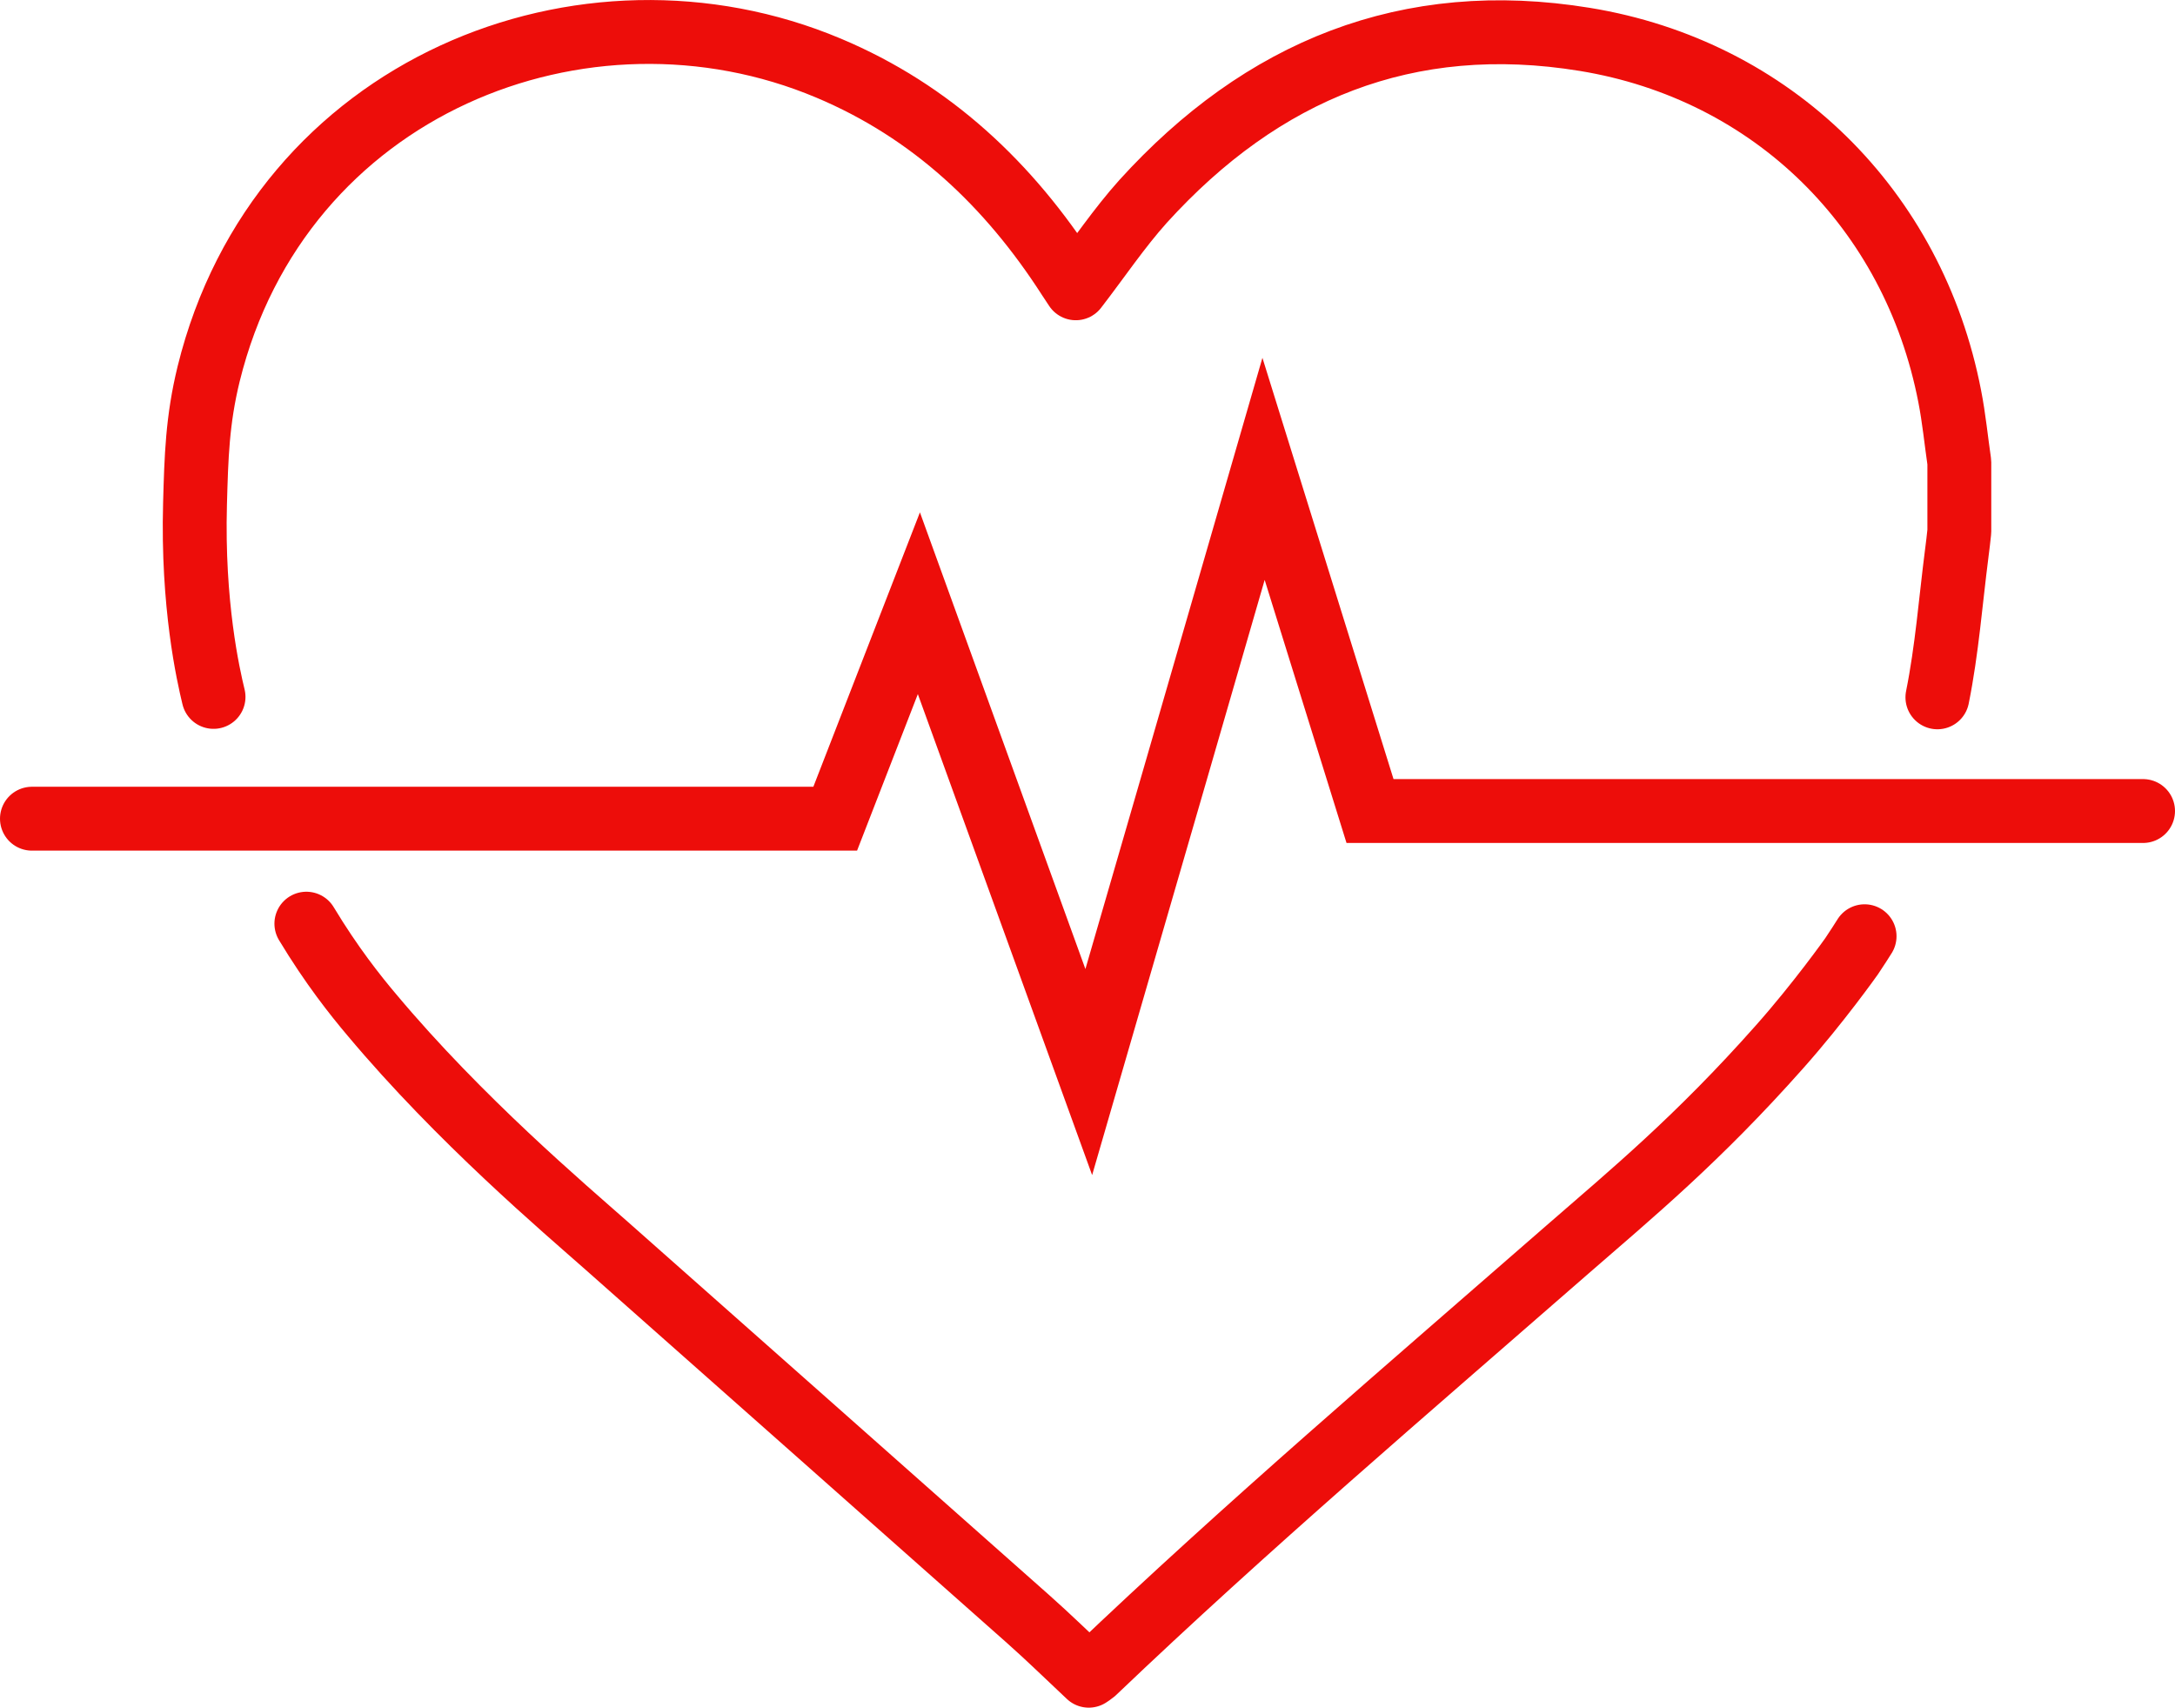
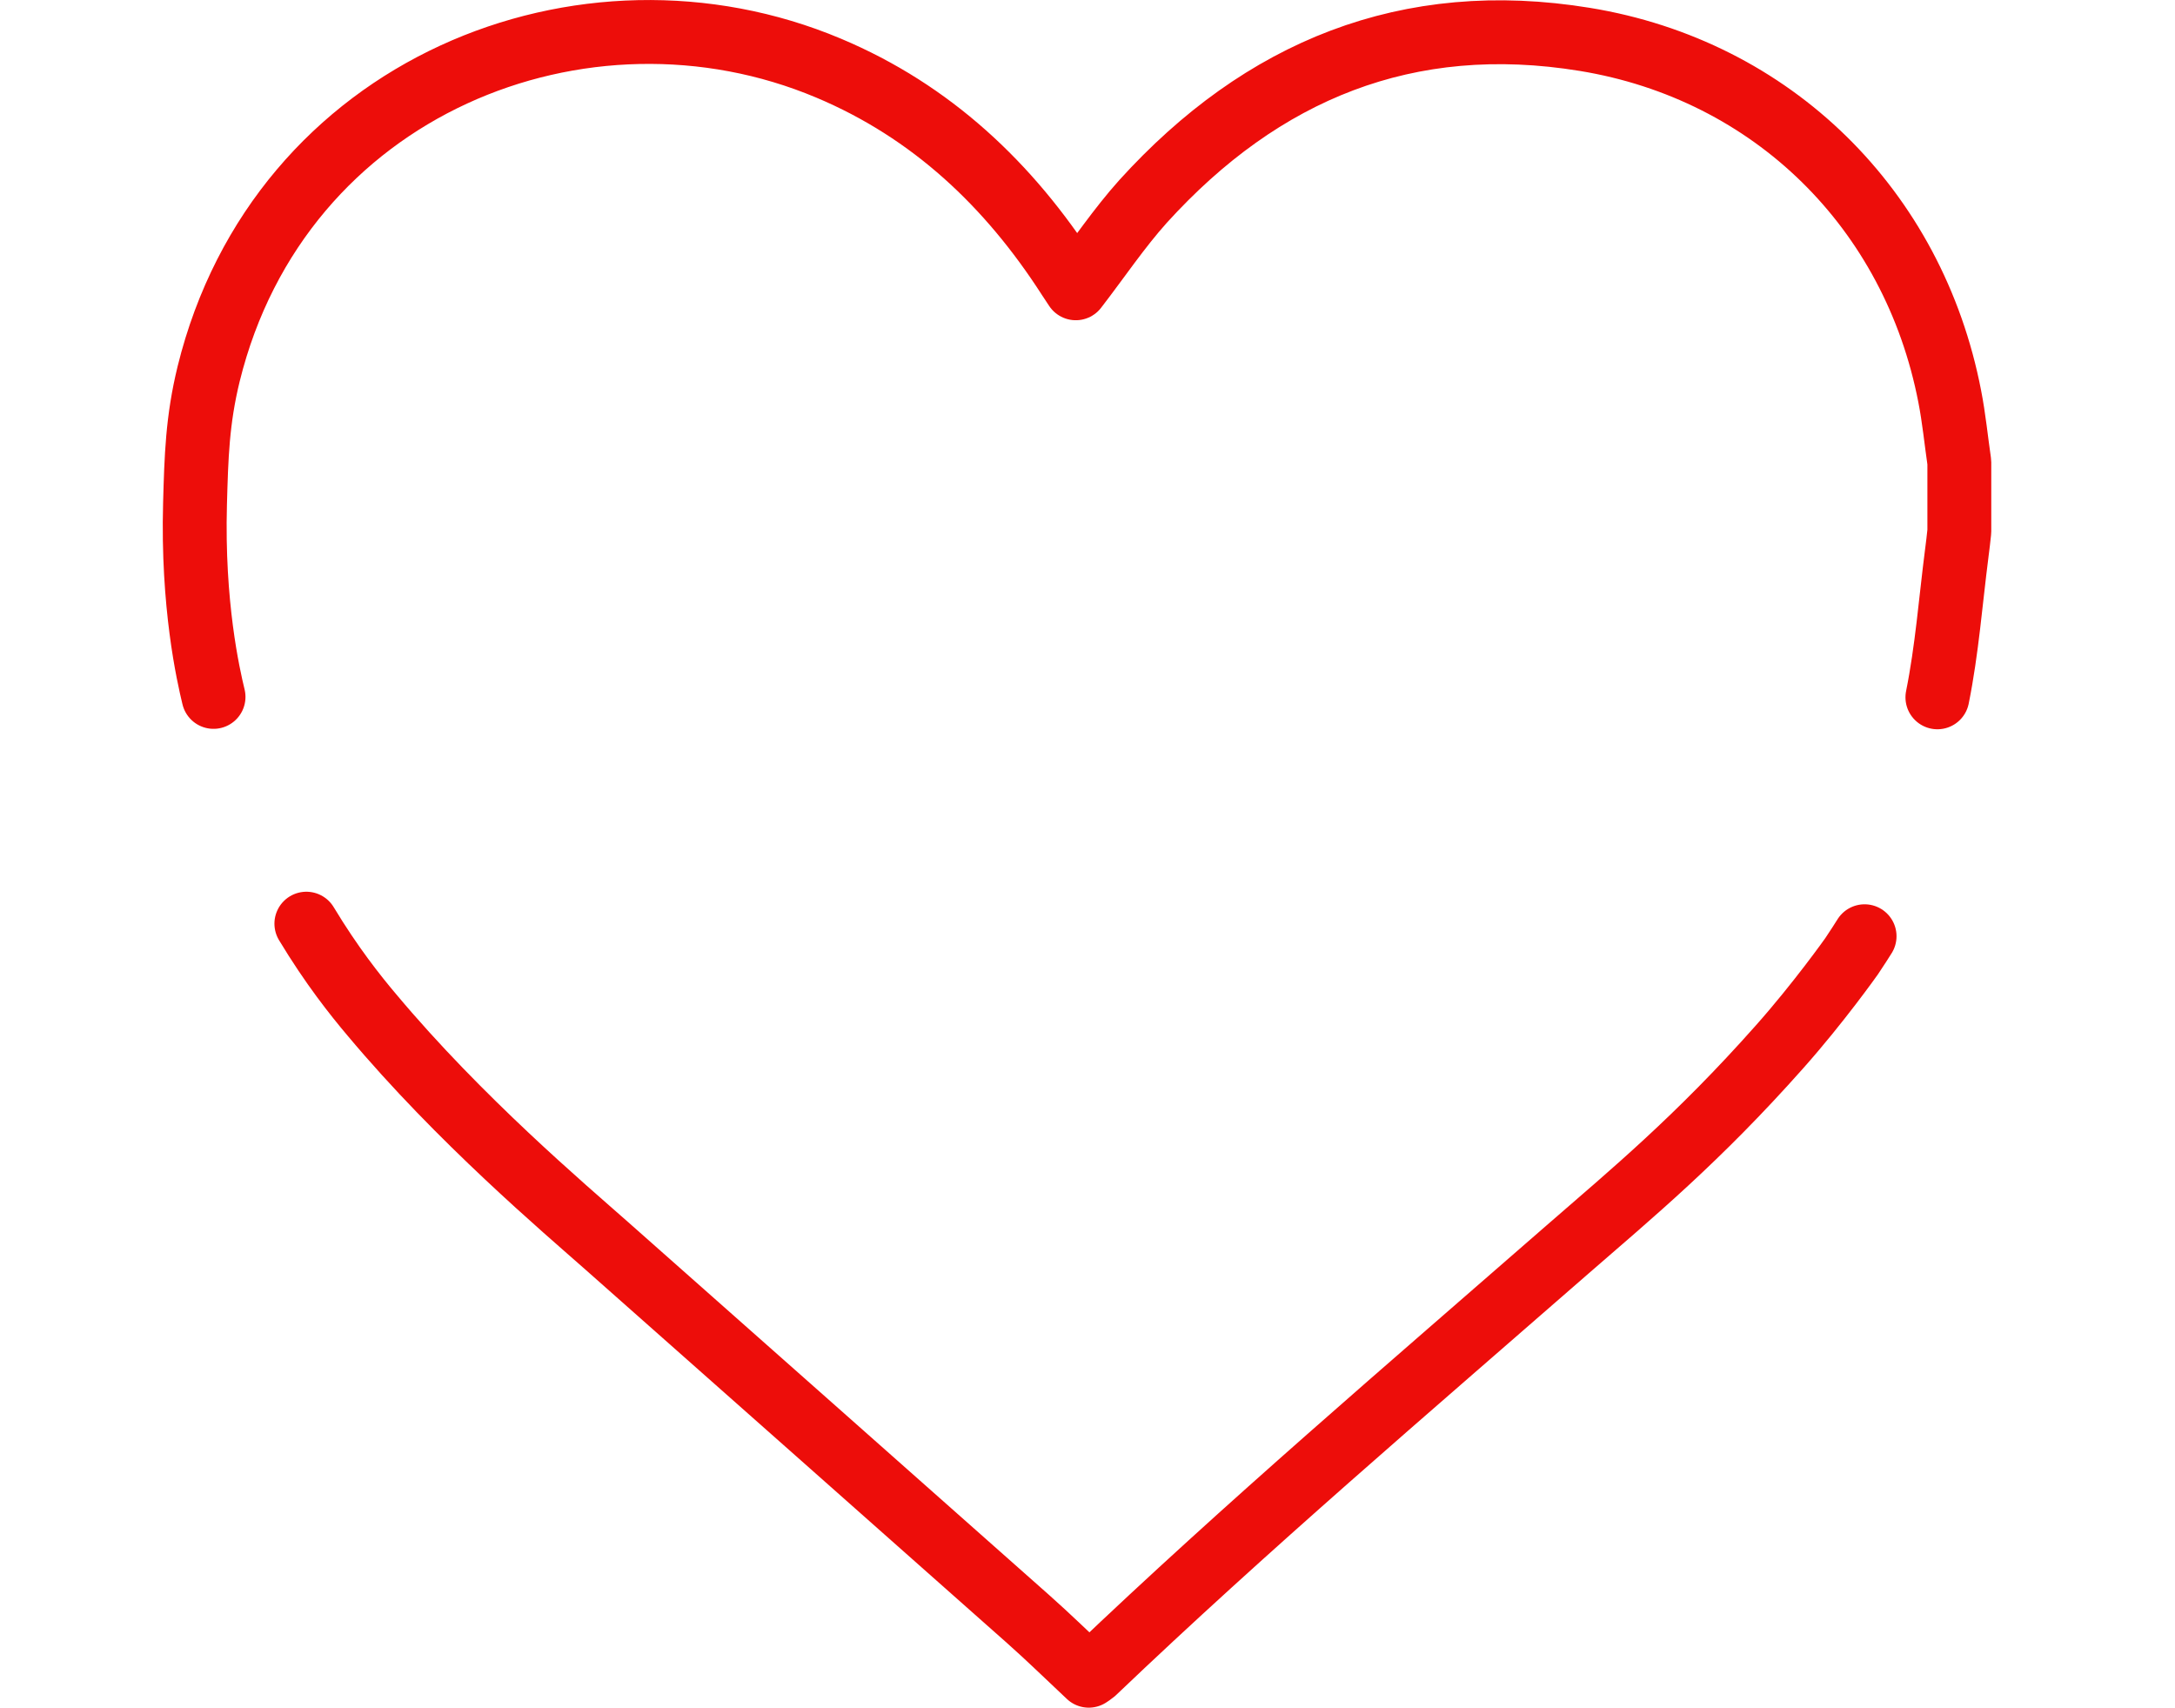
<svg xmlns="http://www.w3.org/2000/svg" id="Ebene_2" data-name="Ebene 2" viewBox="0 0 102.16 80.21">
  <defs>
    <style>
      .cls-1 {
        stroke-miterlimit: 10;
      }

      .cls-1, .cls-2 {
        fill: none;
        stroke: #ed0d0a;
        stroke-linecap: round;
        stroke-width: 3px;
      }

      .cls-2 {
        stroke-linejoin: round;
      }
    </style>
  </defs>
  <g id="Ebene_1-2" data-name="Ebene 1">
    <g>
      <path class="cls-2" d="m10.03,32.73c-.25-1.03-1-4.34-.87-9.07.06-2.21.11-3.93.64-6.1C13.13,4.05,27.45-1.63,38.92,3.2c4.83,2.03,8.47,5.47,11.28,9.84.12.18.24.36.33.5,1.08-1.4,2.03-2.82,3.16-4.08,5.58-6.15,12.43-8.97,20.75-7.61,8.81,1.44,15.44,7.97,17.14,16.77.2,1.02.3,2.06.45,3.09v3.25c-.04.34-.07.68-.12,1.02-.29,2.26-.46,4.54-.91,6.77" />
      <path class="cls-2" d="m87.58,43.97c-.11.18-.33.52-.61.94,0,0-1.54,2.18-3.39,4.26-3.84,4.33-6.94,6.89-9.94,9.5-7.49,6.54-15.06,12.99-22.26,19.86-.07.06-.15.11-.24.17-.97-.91-1.89-1.81-2.86-2.67-6.58-5.84-13.18-11.67-19.77-17.51-1.99-1.76-6.91-5.92-11.04-10.85-.77-.91-1.9-2.33-3.08-4.29" />
-       <path class="cls-1" d="m1.5,38.45h37.73c1.31-3.37,2.62-6.75,3.93-10.12,2.66,7.34,5.32,14.68,7.98,22.02,2.74-9.44,5.48-18.89,8.21-28.33,1.67,5.36,3.33,10.71,5,16.07h36.31" />
    </g>
  </g>
</svg>